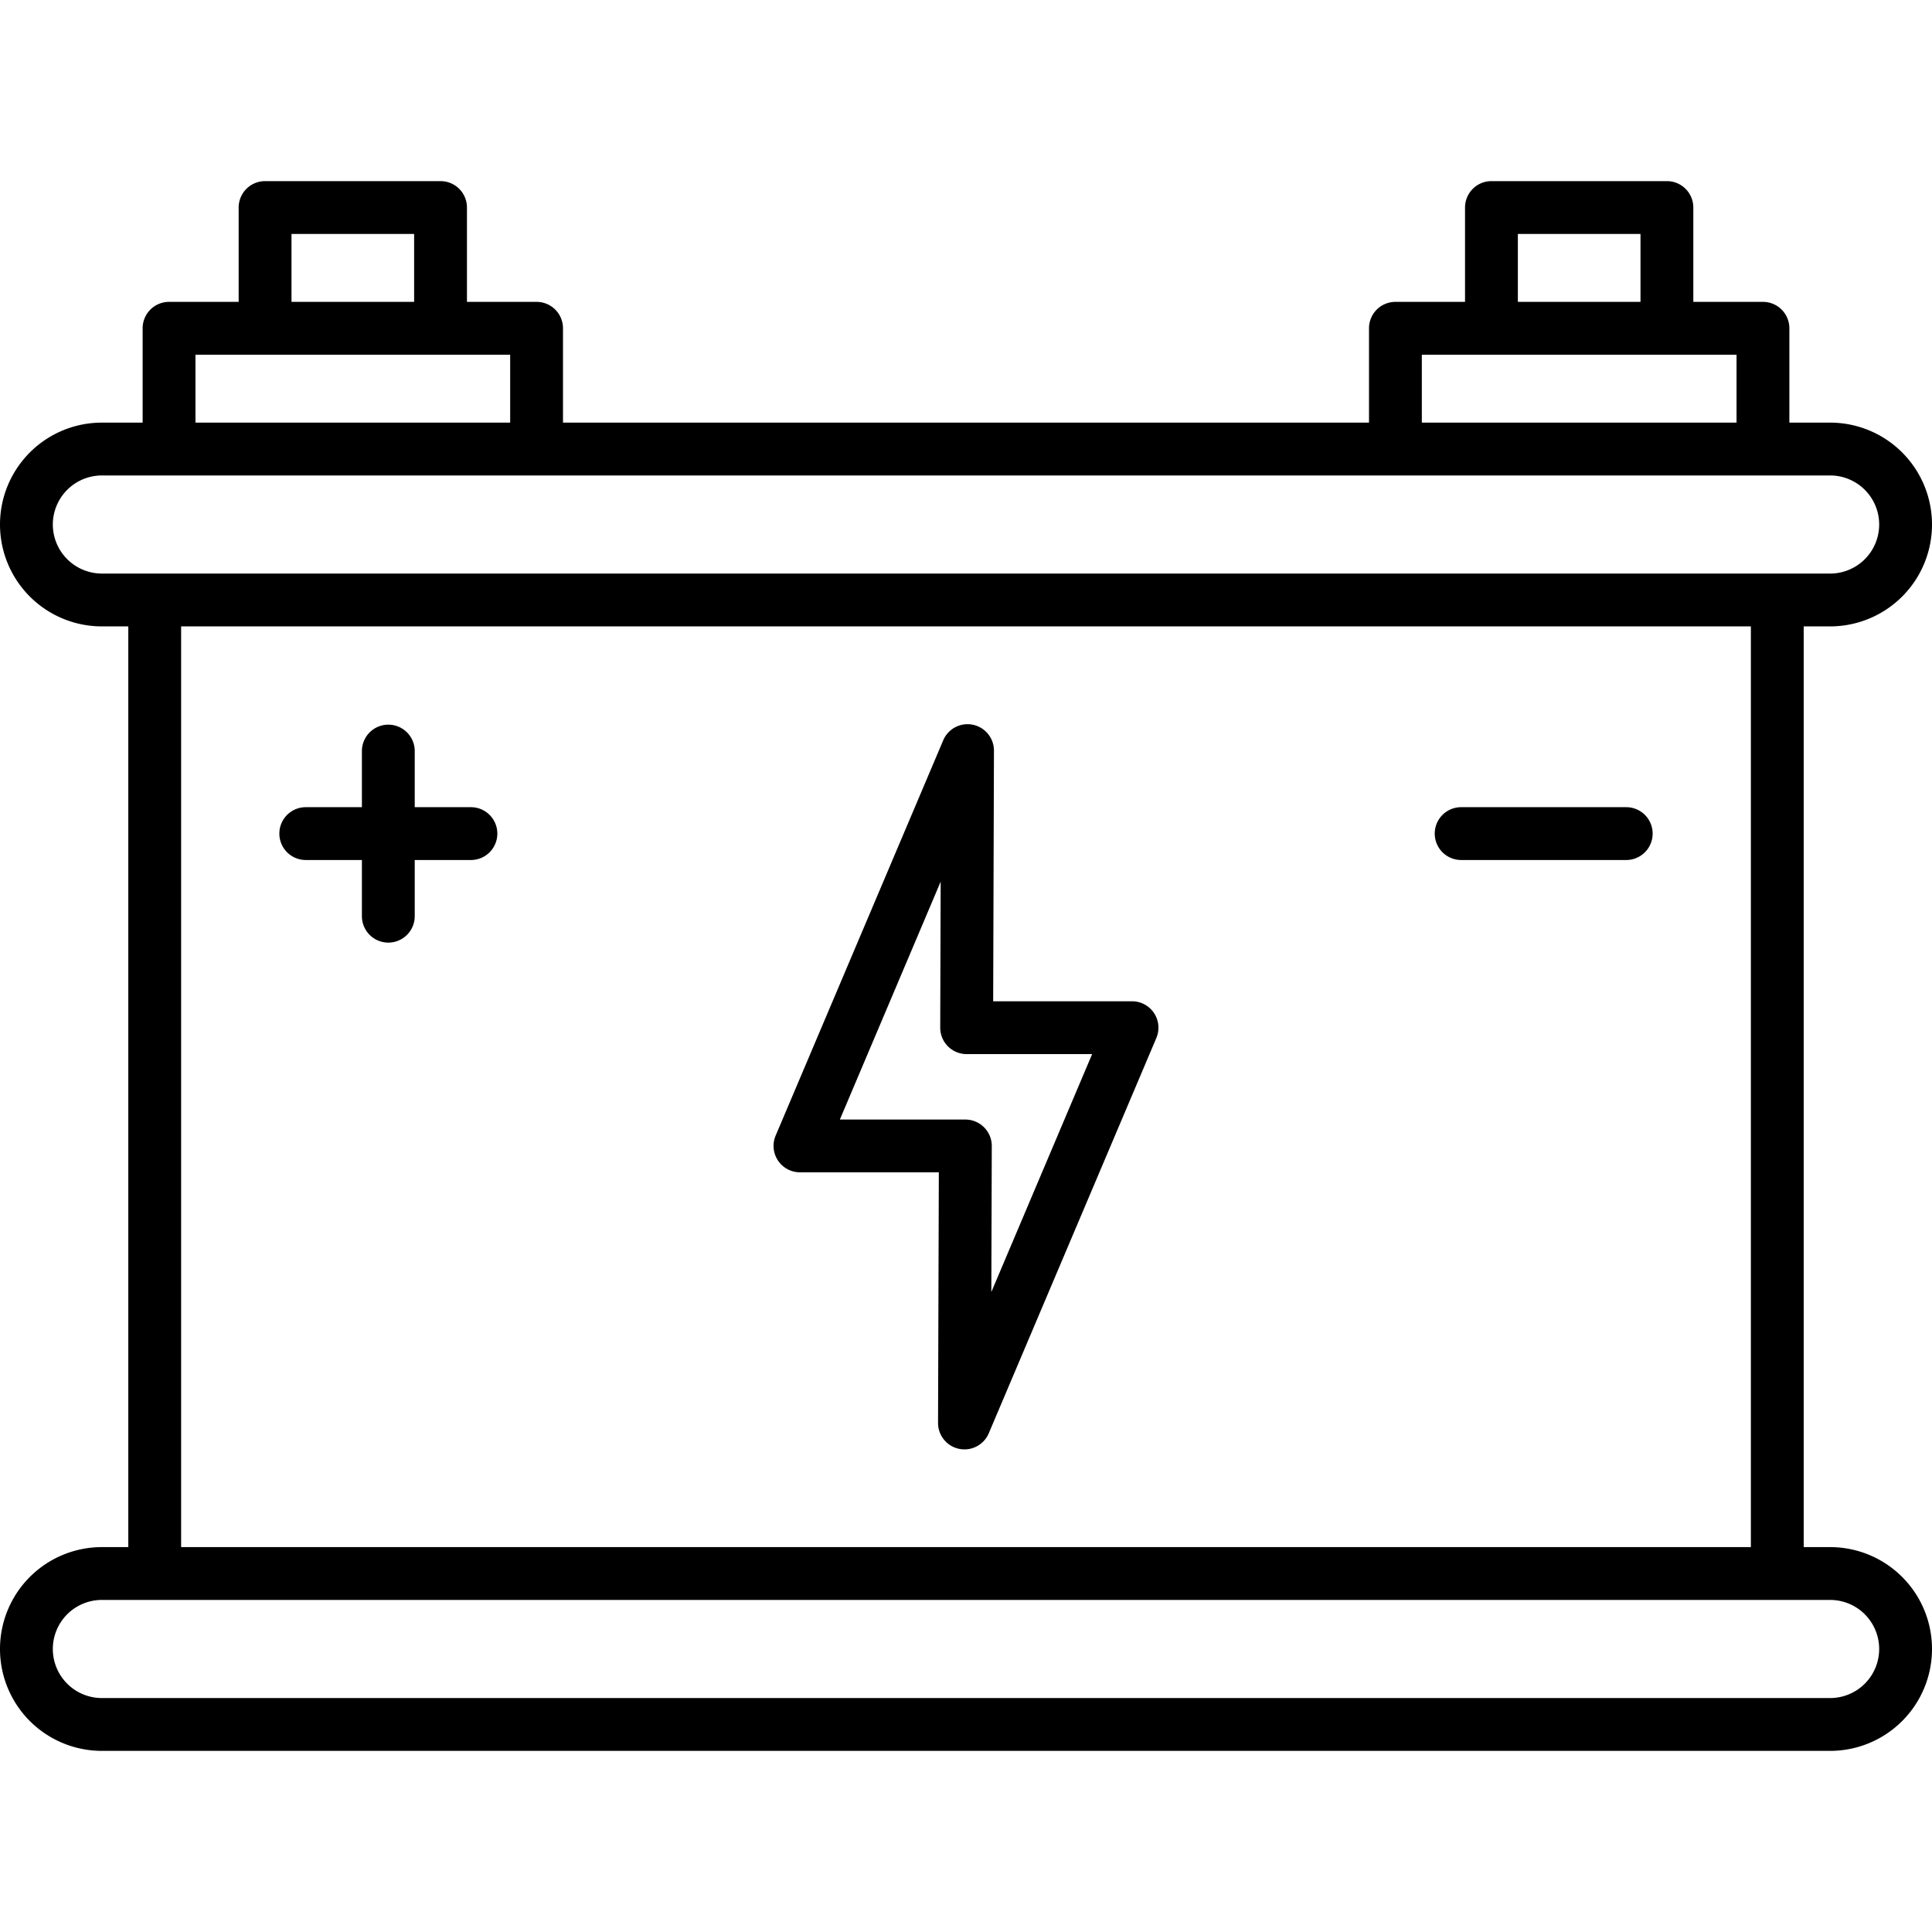
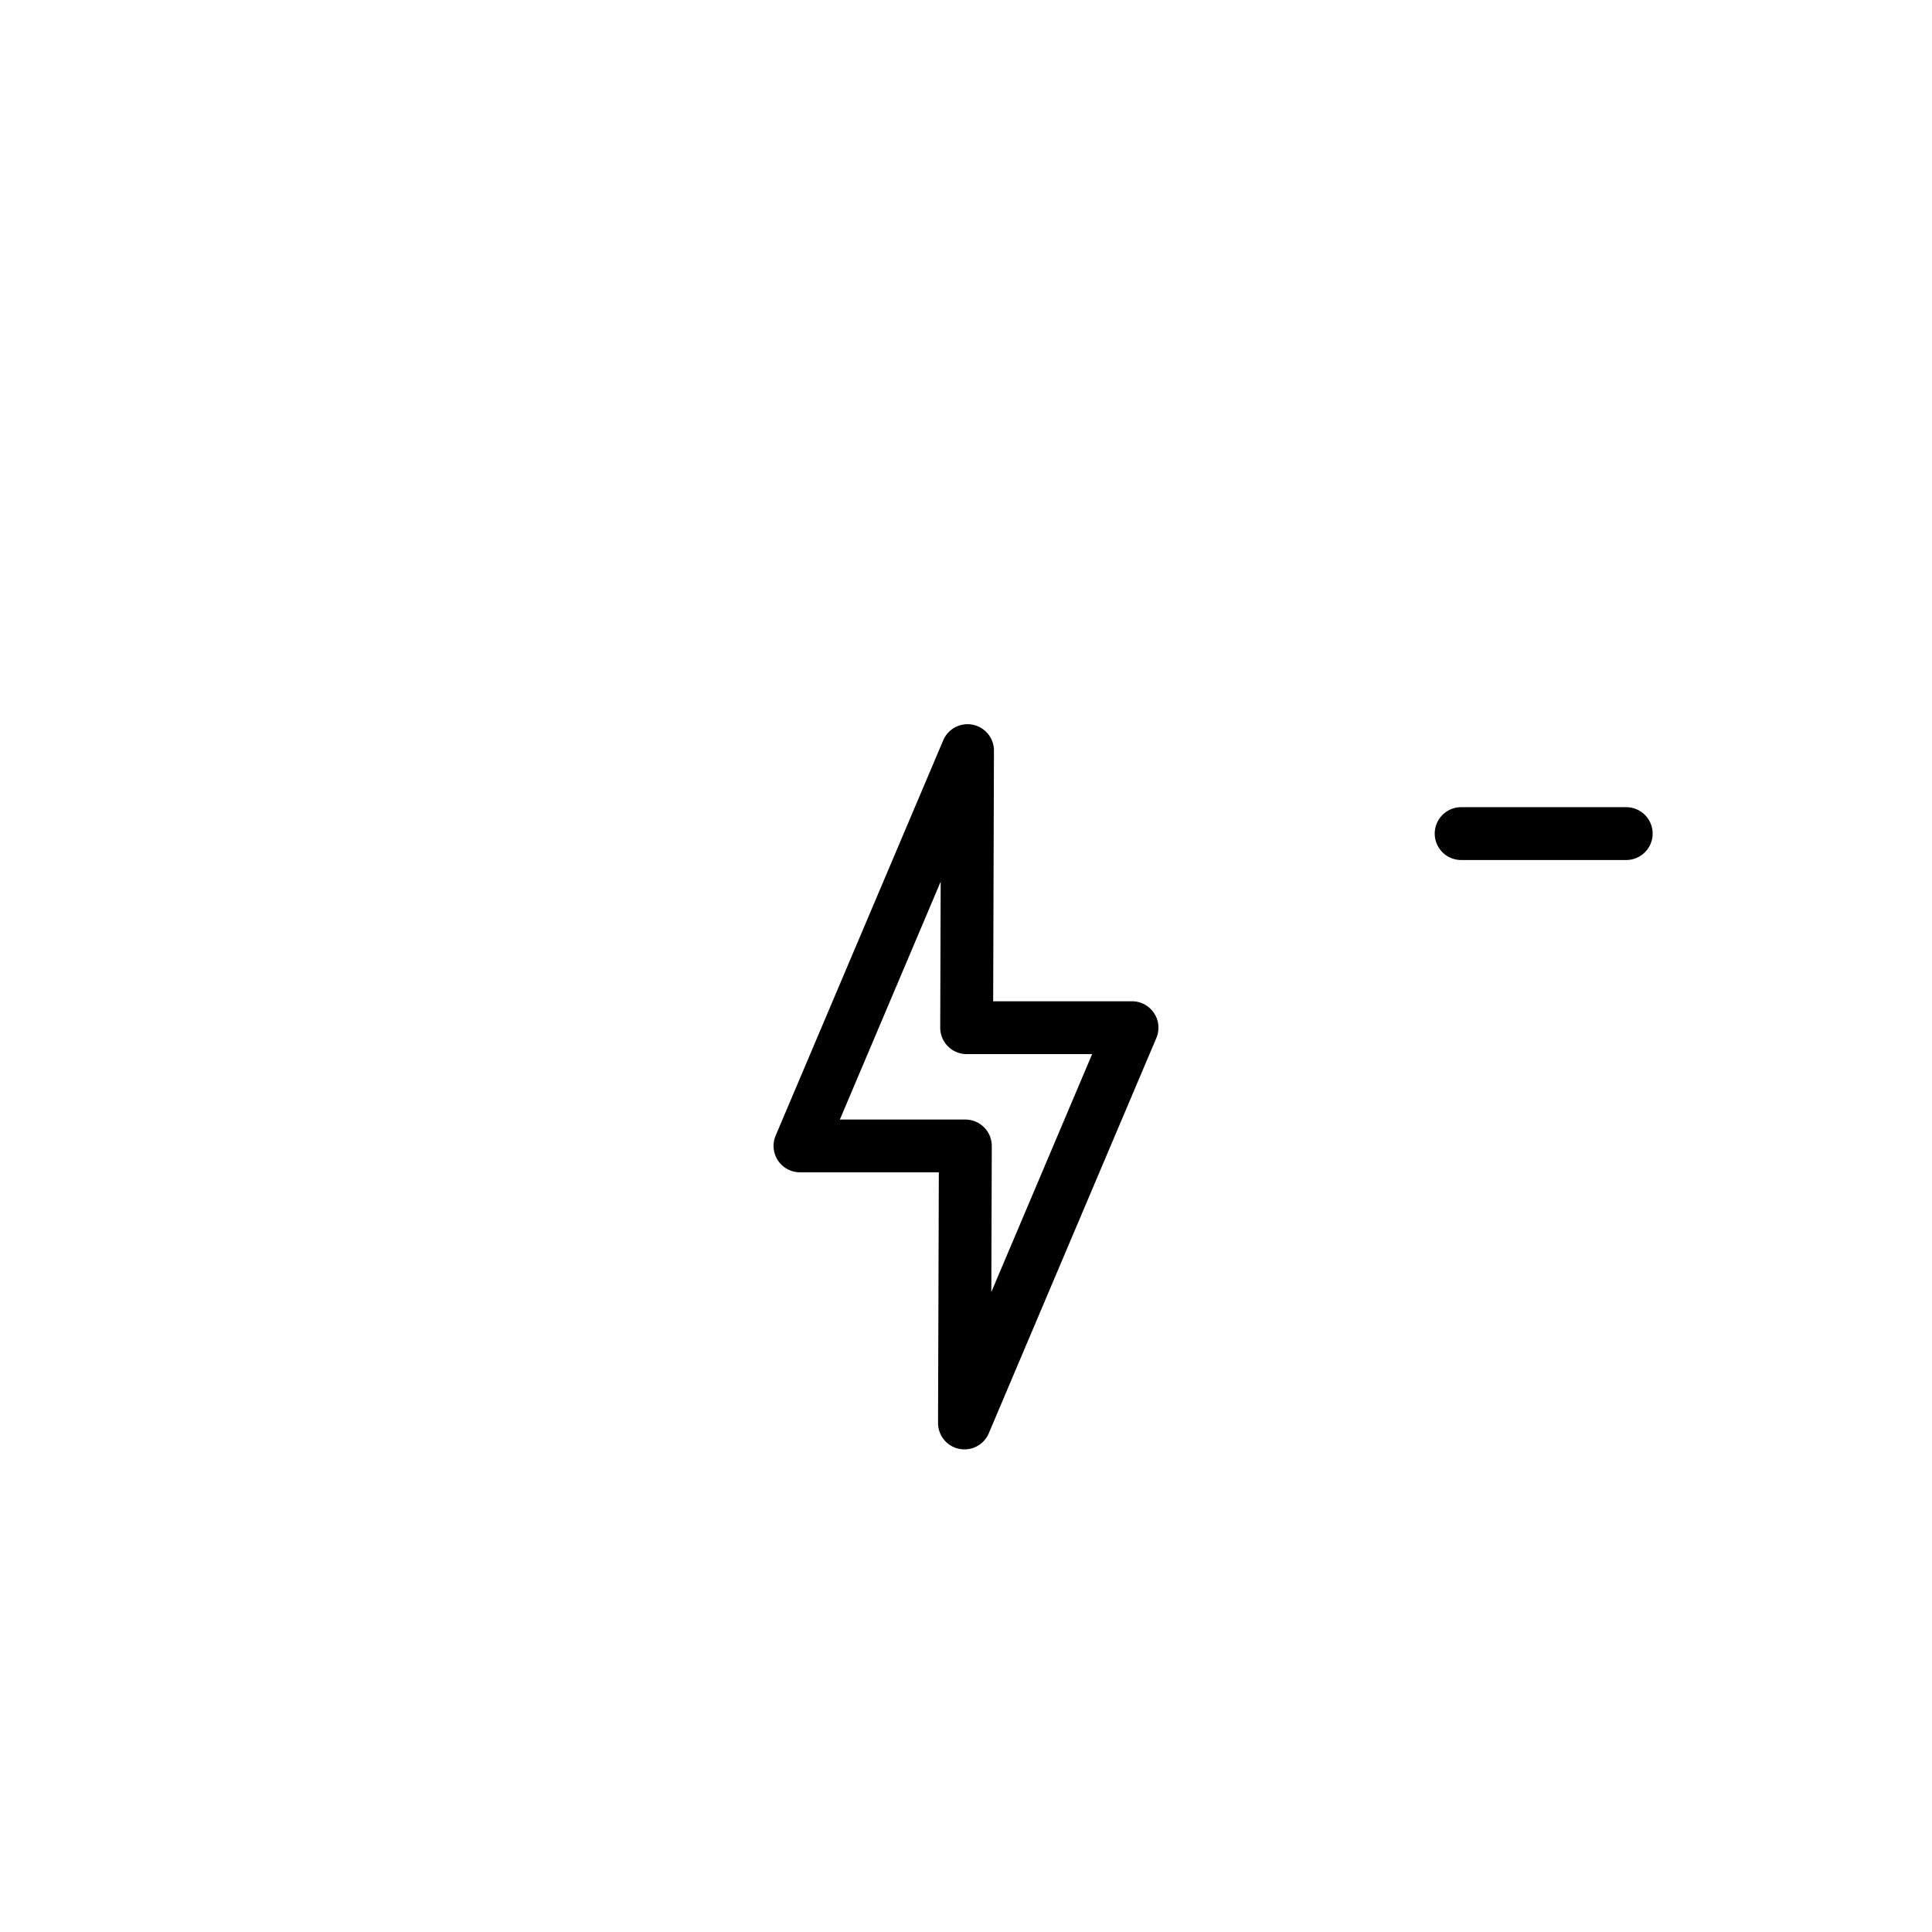
<svg xmlns="http://www.w3.org/2000/svg" width="512" height="512" viewBox="0 0 128 128">
  <g>
-     <path d="M121.25,102.5H119.5v-61h1.75a6.75,6.75,0,0,0,0-13.5h-2.7v-6.25A1.749,1.749,0,0,0,116.8,20h-4.613v-6.25a1.749,1.749,0,0,0-1.75-1.75H98.812a1.75,1.75,0,0,0-1.75,1.75V20H92.45a1.749,1.749,0,0,0-1.75,1.75V28H37.3v-6.25A1.749,1.749,0,0,0,35.55,20H30.937v-6.25A1.749,1.749,0,0,0,29.187,12H17.562a1.75,1.75,0,0,0-1.75,1.75V20H11.2a1.749,1.749,0,0,0-1.75,1.75V28H6.75a6.75,6.75,0,0,0,0,13.5H8.5v61H6.75a6.75,6.75,0,0,0,0,13.5h114.5a6.75,6.75,0,0,0,0-13.5Zm-20.688-87h8.125V20h-8.125Zm-6.362,8h20.85V28H94.2Zm-74.888-8h8.125V20H19.312Zm-6.362,8H33.8V28H12.95ZM3.5,34.752A3.254,3.254,0,0,1,6.75,31.5h114.5a3.25,3.25,0,0,1,0,6.5H6.75A3.254,3.254,0,0,1,3.5,34.752ZM12,41.5H116v61H12Zm109.25,71H6.75a3.25,3.25,0,0,1,0-6.5h114.5a3.25,3.25,0,0,1,0,6.5Z" />
    <path d="M75,66.337H65.8l.052-16.6a1.75,1.75,0,0,0-3.362-.688l-11.1,26.185A1.75,1.75,0,0,0,53,77.669h9.2l-.052,16.6a1.75,1.75,0,0,0,3.362.688l11.1-26.185A1.75,1.75,0,0,0,75,66.337ZM65.678,85.6l.03-9.671a1.751,1.751,0,0,0-1.75-1.756H55.643L62.322,58.41l-.03,9.671a1.751,1.751,0,0,0,1.75,1.756h8.315Z" />
-     <path d="M31.2,53.478H27.477V49.761a1.75,1.75,0,0,0-3.5,0v3.717H20.258a1.75,1.75,0,0,0,0,3.5h3.719V60.7a1.75,1.75,0,0,0,3.5,0V56.978H31.2a1.75,1.75,0,0,0,0-3.5Z" />
    <path d="M107.742,53.478H96.805a1.75,1.75,0,0,0,0,3.5h10.937a1.75,1.75,0,0,0,0-3.5Z" />
  </g>
</svg>